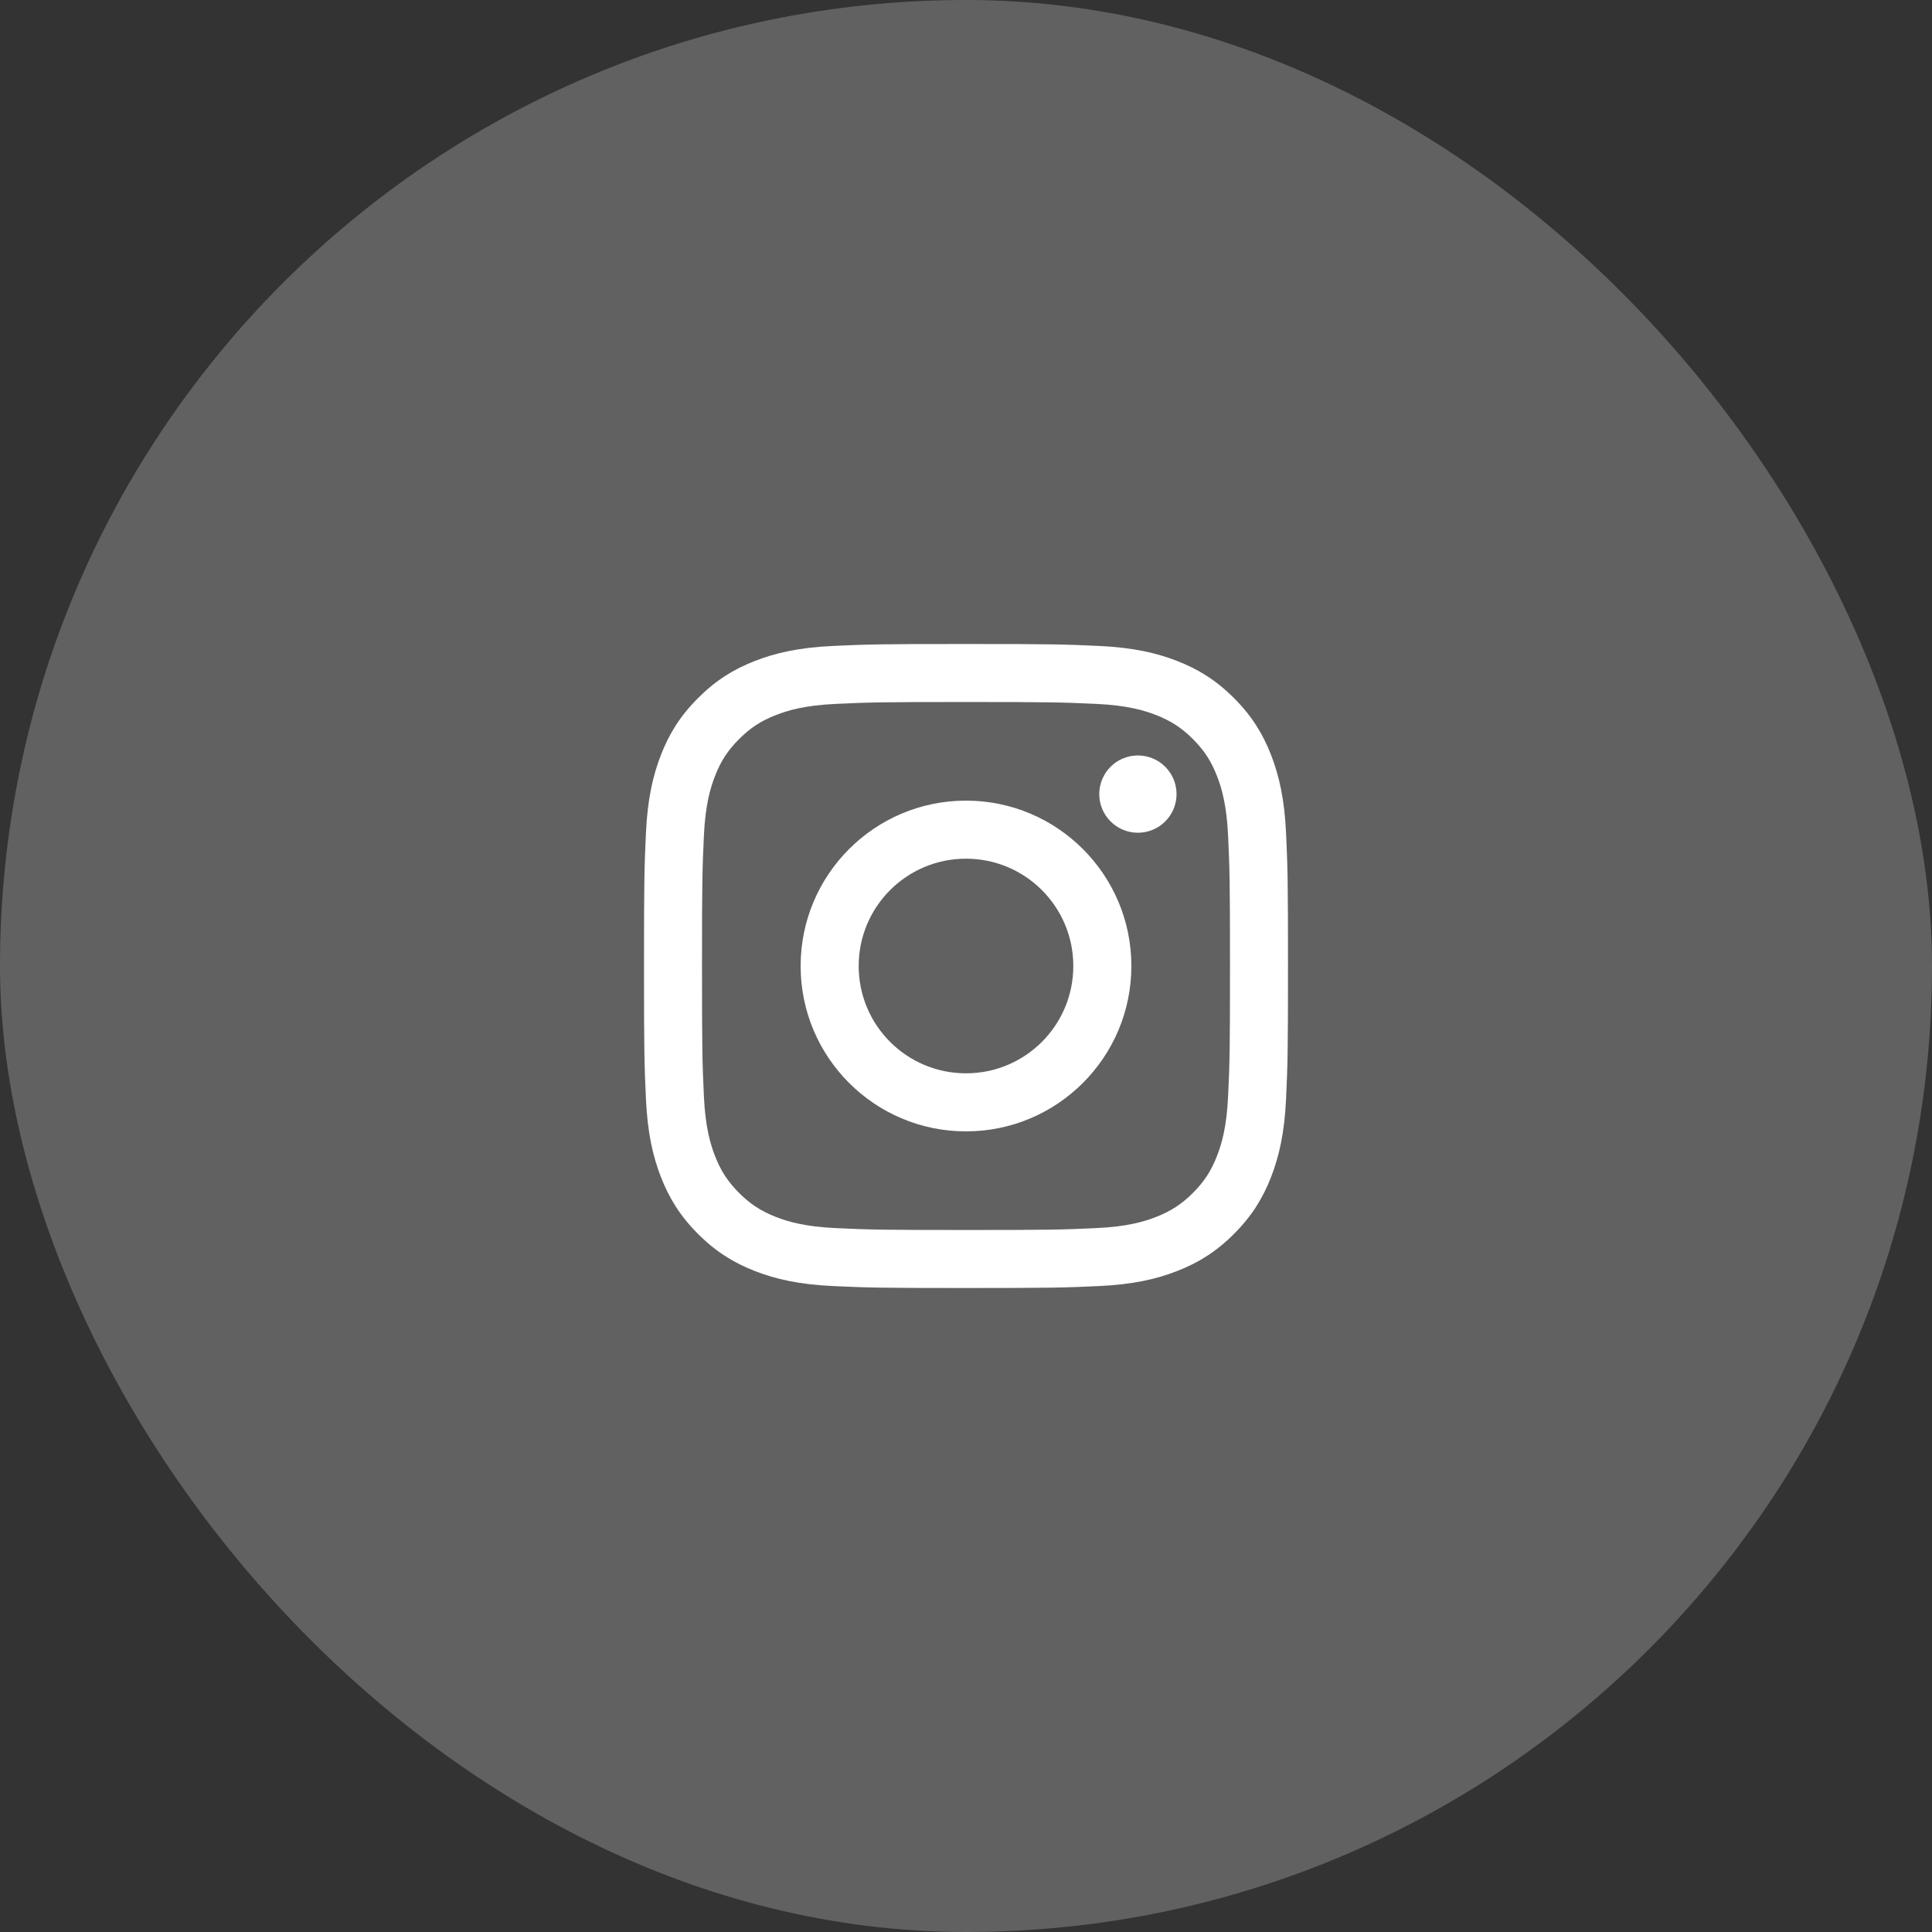
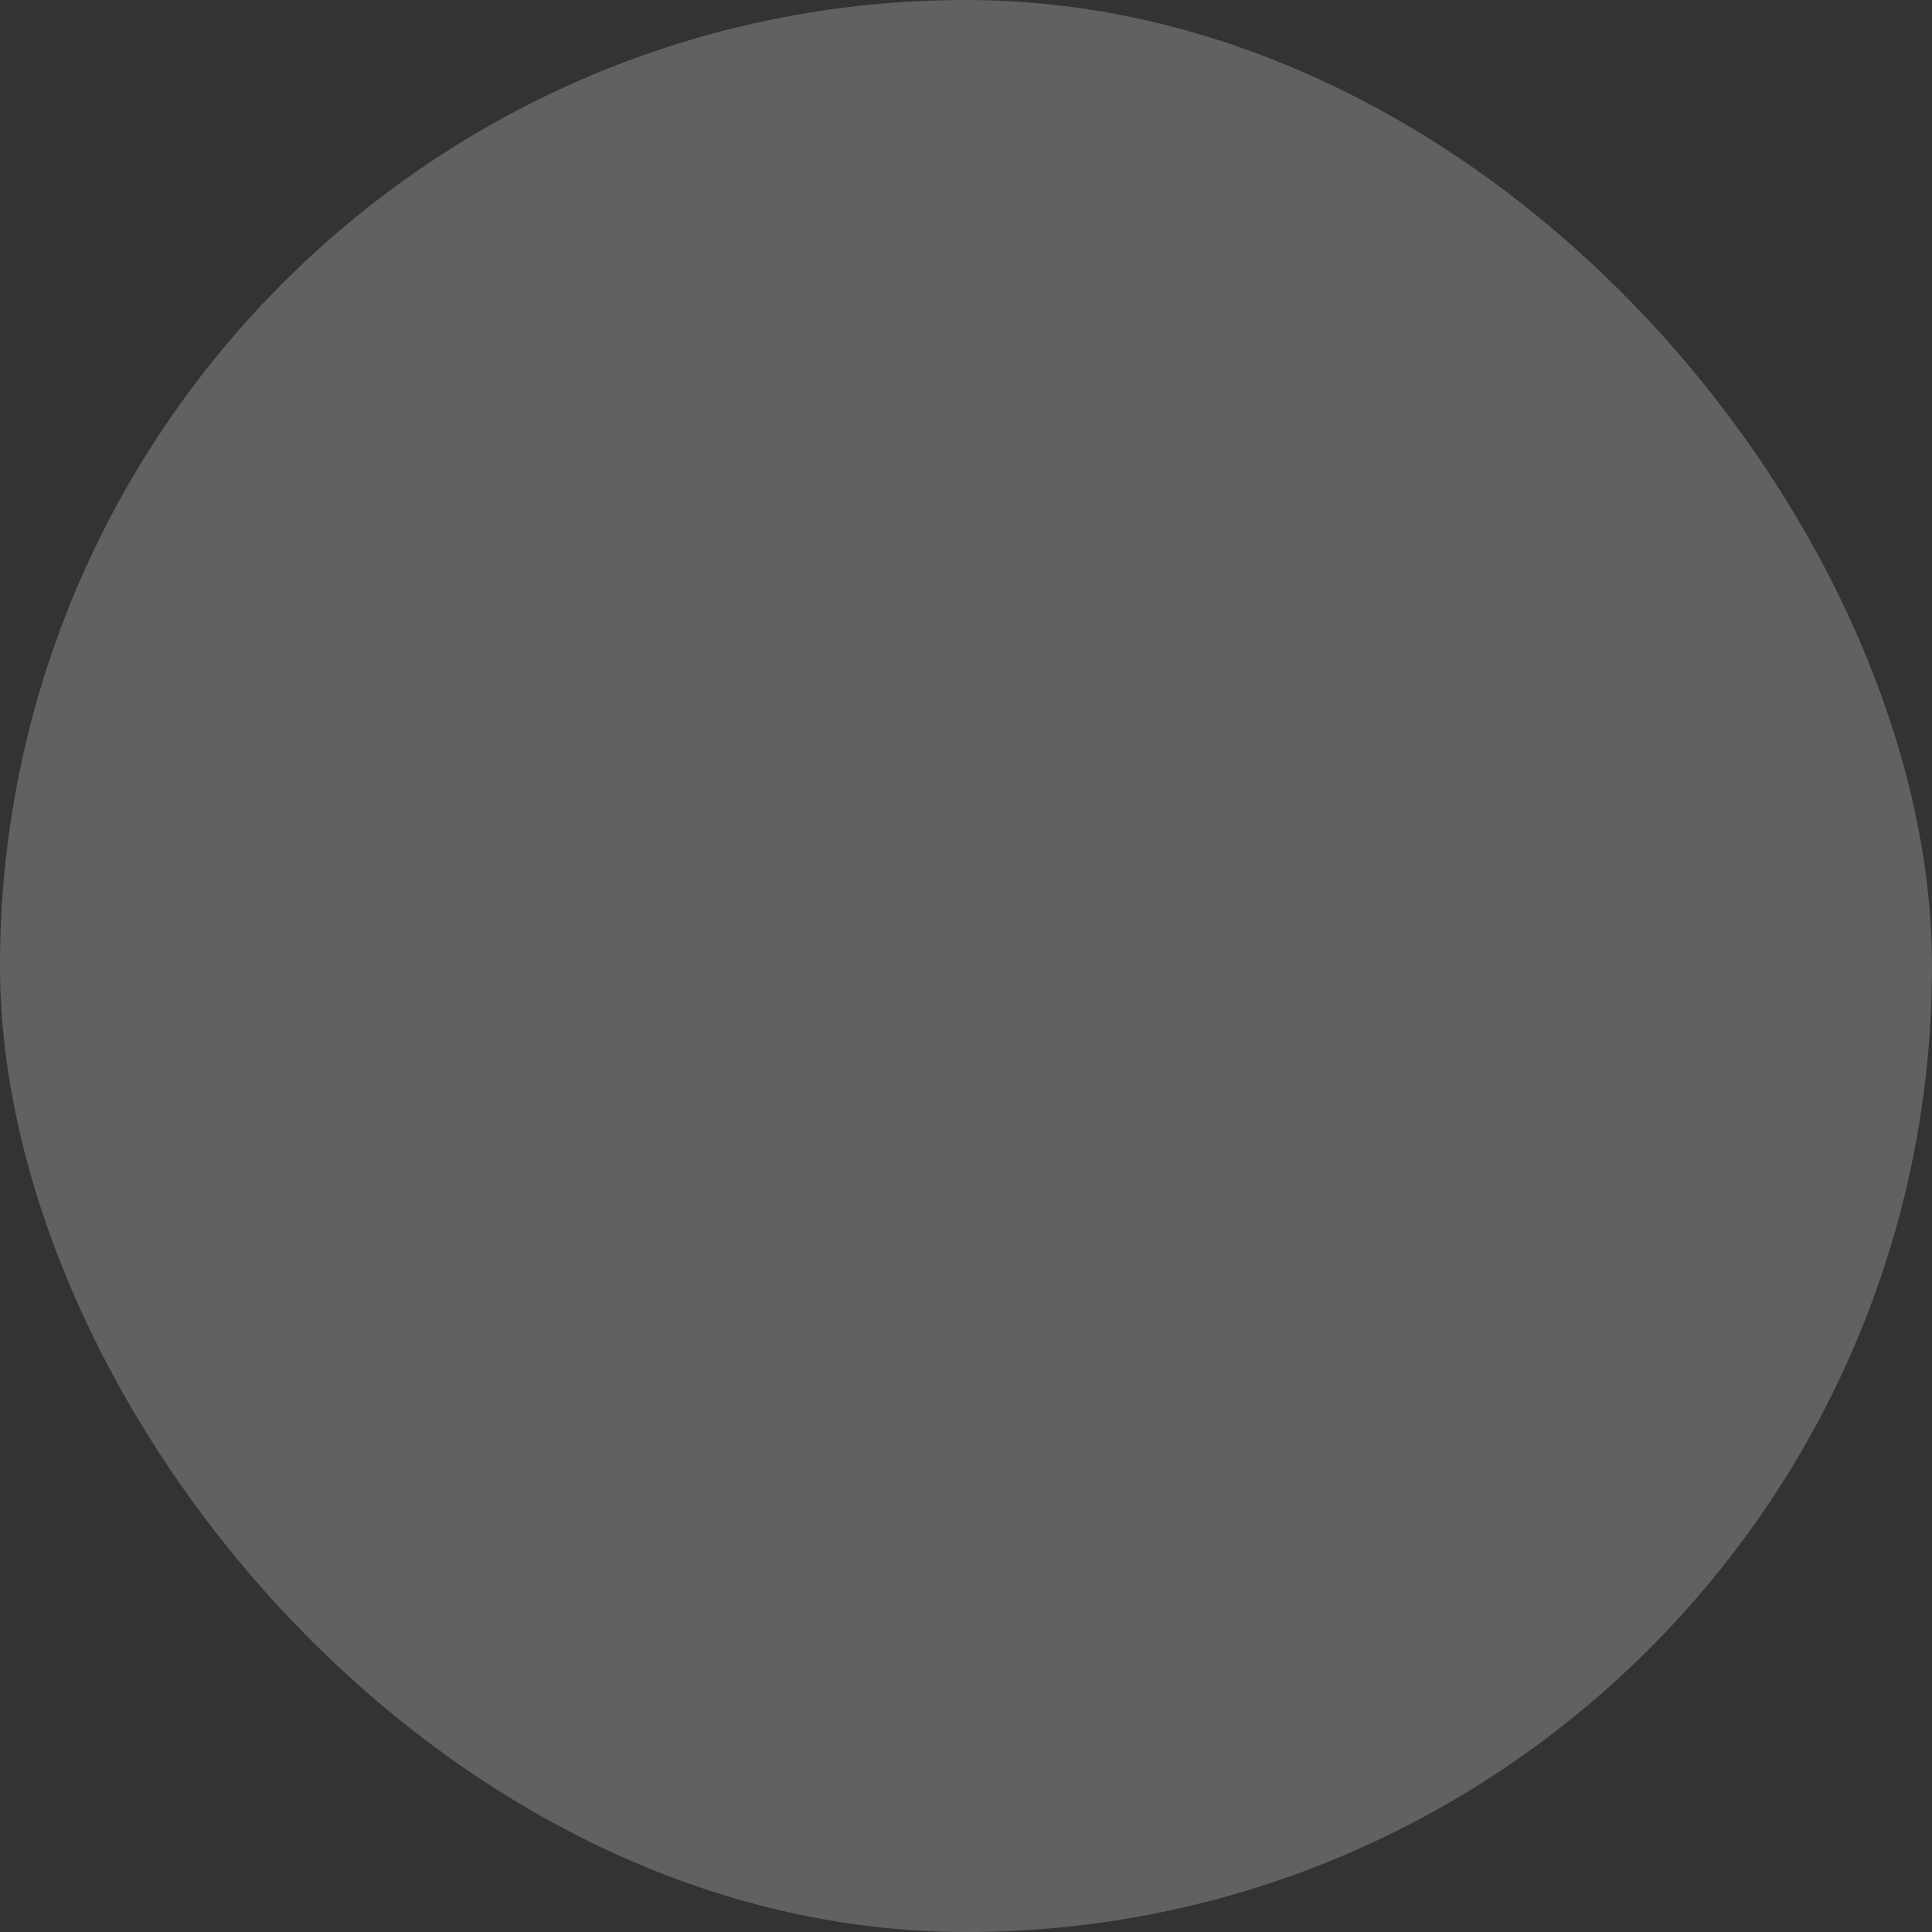
<svg xmlns="http://www.w3.org/2000/svg" width="42" height="42" viewBox="0 0 42 42" fill="none">
  <rect x="0" y="0" width="42" height="42" fill="#333333" stroke="none" />
  <rect width="42" height="42" rx="21" fill="white" fill-opacity="0.23" />
  <g clip-path="url(#clip0_88_903)">
-     <path d="M21 15.261C22.869 15.261 23.09 15.268 23.829 15.302C24.511 15.333 24.882 15.447 25.128 15.543C25.455 15.67 25.688 15.822 25.933 16.067C26.178 16.312 26.33 16.545 26.457 16.872C26.553 17.118 26.667 17.489 26.698 18.171C26.732 18.91 26.739 19.131 26.739 21C26.739 22.869 26.732 23.09 26.698 23.829C26.667 24.511 26.553 24.882 26.457 25.128C26.33 25.455 26.178 25.688 25.933 25.933C25.688 26.178 25.455 26.33 25.128 26.457C24.882 26.553 24.511 26.667 23.829 26.698C23.091 26.732 22.869 26.739 21 26.739C19.131 26.739 18.909 26.732 18.171 26.698C17.489 26.667 17.118 26.553 16.872 26.457C16.545 26.33 16.312 26.178 16.067 25.933C15.822 25.688 15.67 25.455 15.543 25.128C15.447 24.882 15.333 24.511 15.302 23.829C15.268 23.09 15.261 22.869 15.261 21C15.261 19.131 15.268 18.91 15.302 18.171C15.333 17.489 15.447 17.118 15.543 16.872C15.67 16.545 15.822 16.312 16.067 16.067C16.312 15.822 16.545 15.67 16.872 15.543C17.118 15.447 17.489 15.333 18.171 15.302C18.91 15.268 19.131 15.261 21 15.261ZM21 14C19.099 14 18.86 14.008 18.114 14.042C17.369 14.076 16.86 14.194 16.415 14.367C15.954 14.546 15.564 14.786 15.175 15.175C14.786 15.564 14.546 15.954 14.367 16.415C14.194 16.86 14.076 17.369 14.042 18.114C14.008 18.86 14 19.099 14 21C14 22.901 14.008 23.14 14.042 23.886C14.076 24.631 14.194 25.14 14.367 25.585C14.546 26.046 14.786 26.436 15.175 26.825C15.564 27.214 15.954 27.454 16.415 27.633C16.86 27.806 17.369 27.924 18.114 27.958C18.86 27.992 19.099 28 21 28C22.901 28 23.14 27.992 23.886 27.958C24.631 27.924 25.14 27.806 25.585 27.633C26.046 27.454 26.436 27.214 26.825 26.825C27.214 26.436 27.454 26.046 27.633 25.585C27.805 25.14 27.924 24.631 27.958 23.886C27.992 23.14 28 22.901 28 21C28 19.099 27.992 18.86 27.958 18.114C27.924 17.369 27.805 16.86 27.633 16.415C27.454 15.954 27.214 15.564 26.825 15.175C26.436 14.786 26.046 14.546 25.585 14.367C25.14 14.194 24.631 14.076 23.886 14.042C23.14 14.008 22.901 14 21 14ZM21 17.405C19.015 17.405 17.405 19.015 17.405 21C17.405 22.985 19.015 24.595 21 24.595C22.985 24.595 24.595 22.985 24.595 21C24.595 19.015 22.985 17.405 21 17.405ZM21 23.333C19.711 23.333 18.667 22.289 18.667 21C18.667 19.711 19.711 18.667 21 18.667C22.289 18.667 23.333 19.711 23.333 21C23.333 22.289 22.289 23.333 21 23.333ZM25.577 17.263C25.577 17.727 25.201 18.103 24.737 18.103C24.273 18.103 23.897 17.727 23.897 17.263C23.897 16.799 24.273 16.423 24.737 16.423C25.201 16.423 25.577 16.799 25.577 17.263Z" fill="white" />
-   </g>
+     </g>
  <defs>
    <clipPath id="clip0_88_903">
      <rect width="14" height="14" fill="white" transform="translate(14 14)" />
    </clipPath>
  </defs>
</svg>